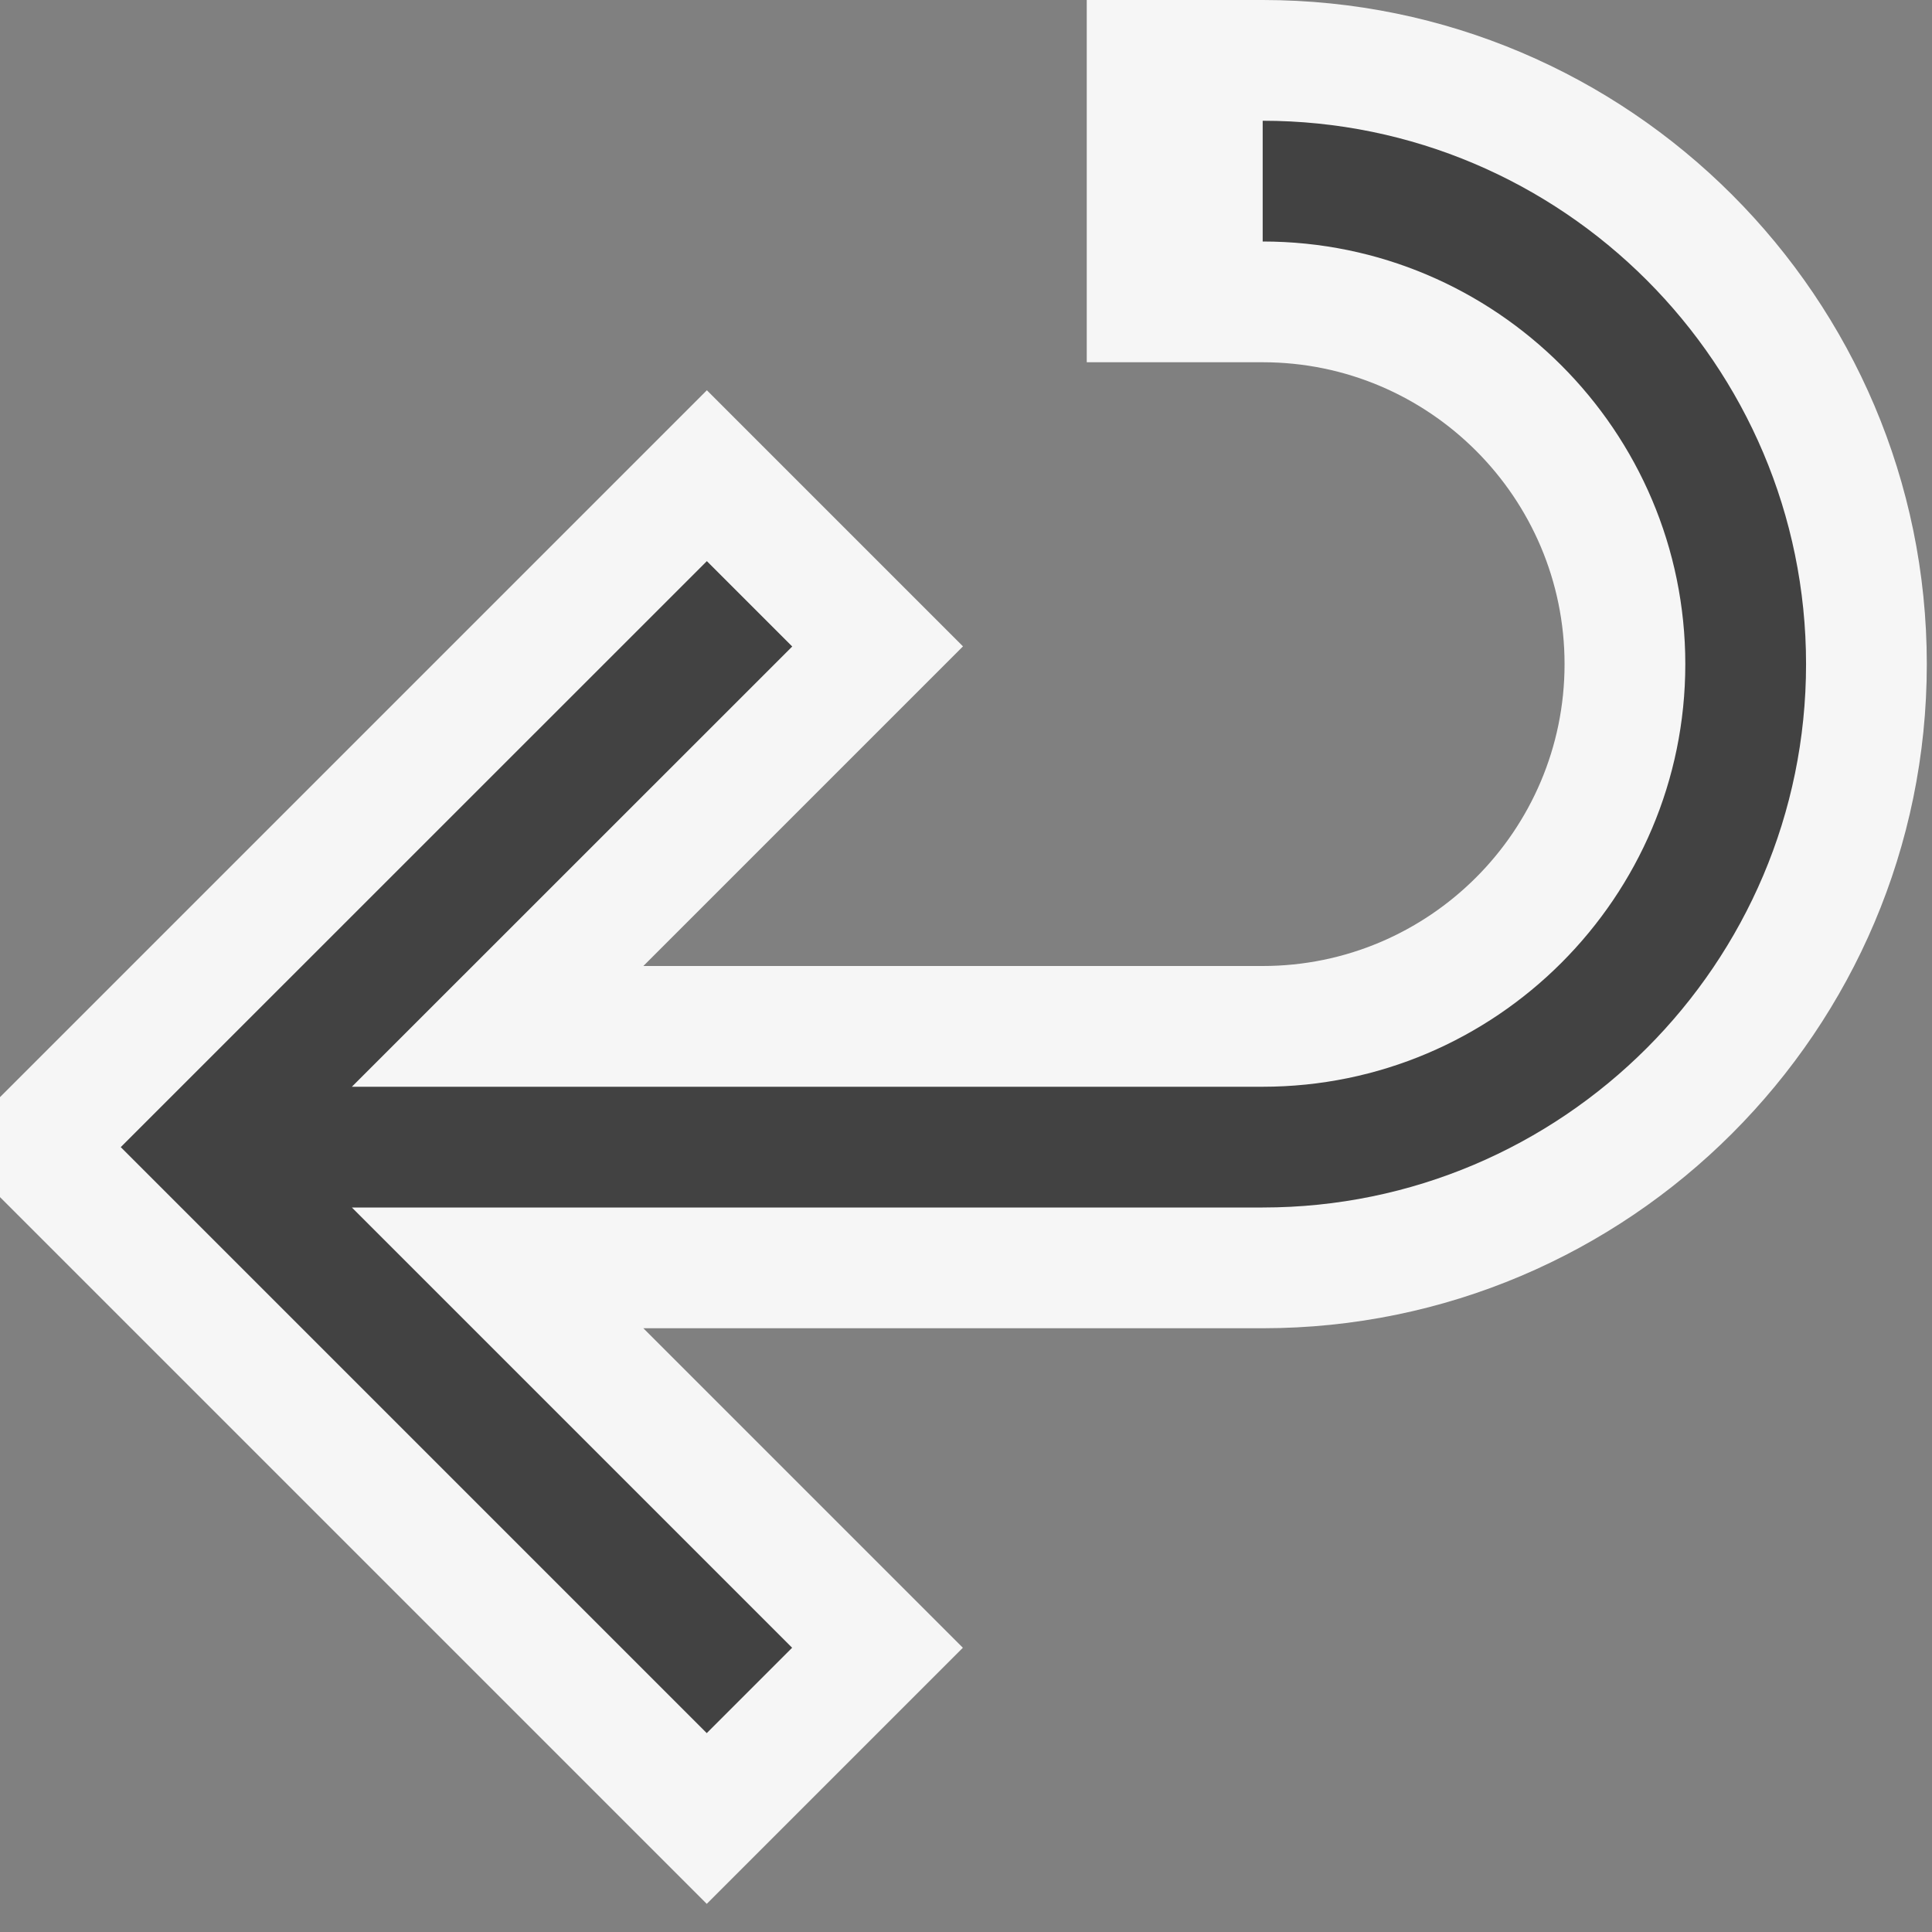
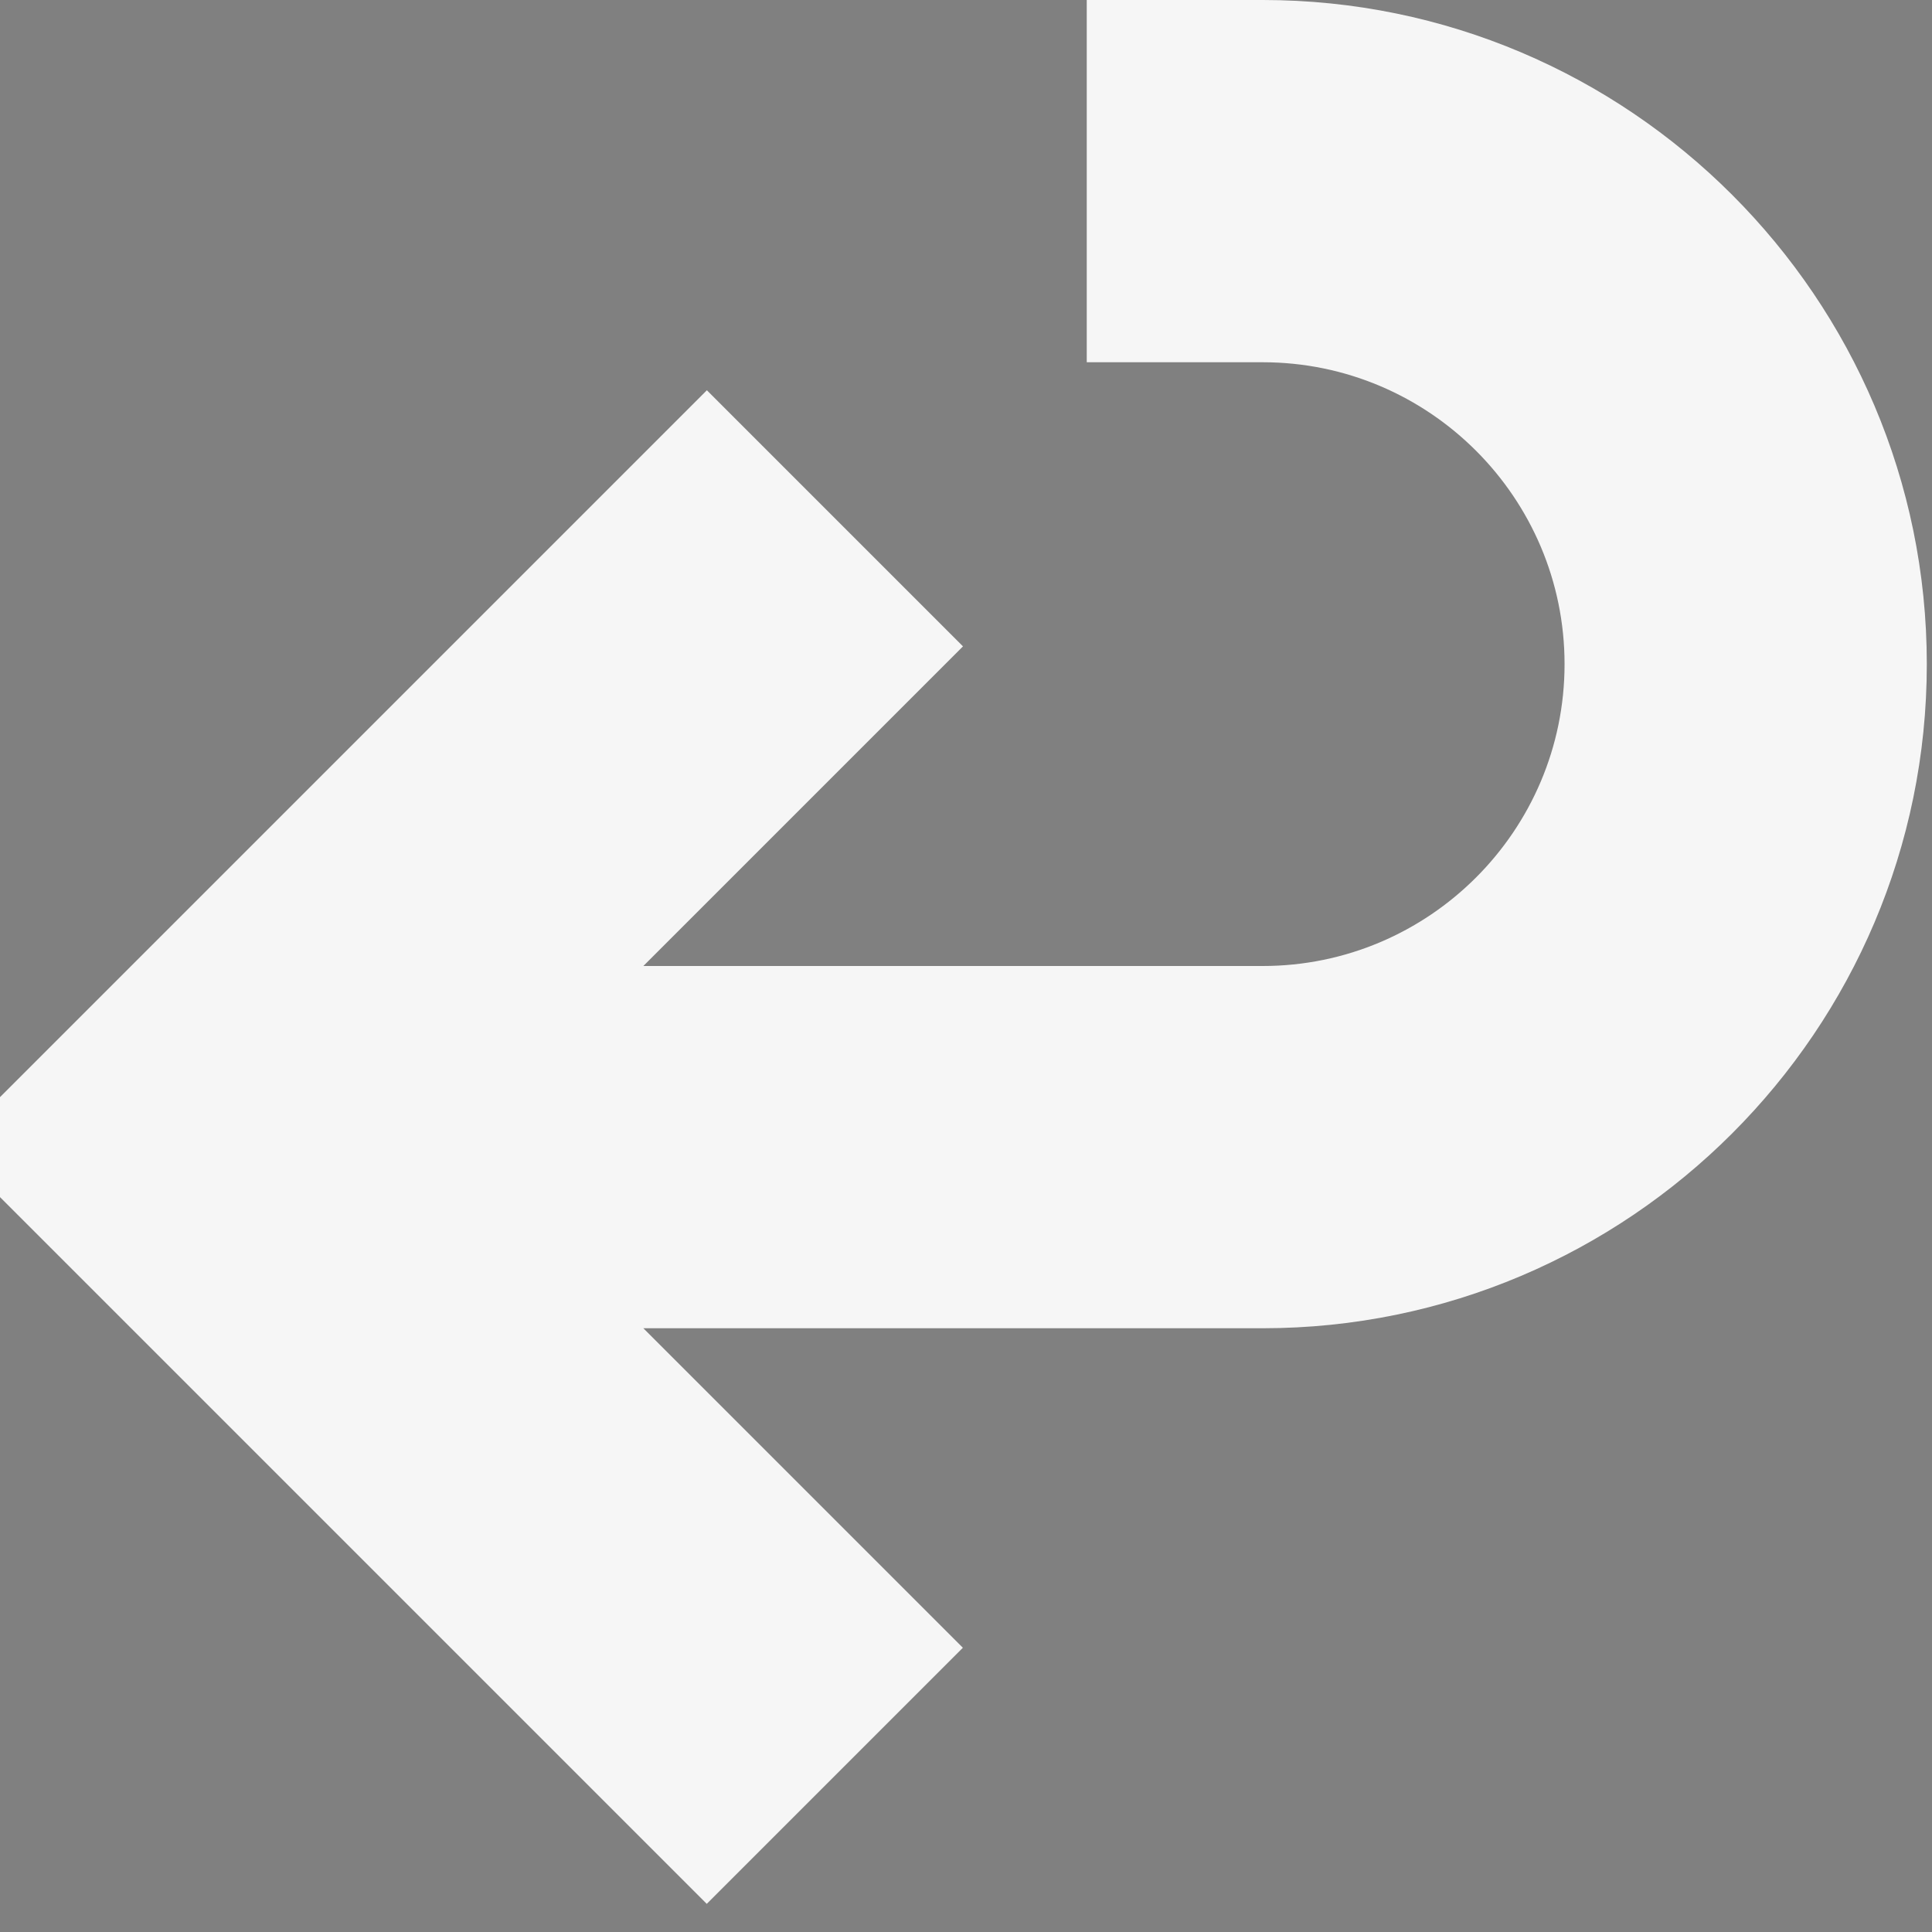
<svg xmlns="http://www.w3.org/2000/svg" viewBox="0 0 16 16">
  <rect x="0" y="0" width="16" height="16" fill="#808080" stroke="none" />
  <style>.icon-canvas-transparent{opacity:0;fill:#f6f6f6}.icon-vs-out{fill:#f6f6f6}.icon-vs-bg{fill:#424242}</style>
-   <path class="icon-canvas-transparent" d="M16 16H0V0h16v16z" id="canvas" />
  <path class="icon-vs-out" d="M15.957 5.5c0 3.033-2.468 5.5-5.5 5.5H5.328l2.646 2.646-2.121 2.121L0 9.914v-.828l5.854-5.854 2.121 2.121L5.328 8h5.129c1.379 0 2.5-1.122 2.5-2.5S11.836 3 10.457 3H9V0h1.457c3.032 0 5.5 2.467 5.5 5.5z" id="outline" />
  <g id="iconBg">
-     <path class="icon-vs-bg" d="M5.854 4.647l.707.707L2.914 9h7.543c1.93 0 3.5-1.57 3.5-3.5s-1.57-3.5-3.5-3.5V1c2.481 0 4.5 2.019 4.5 4.5s-2.019 4.5-4.5 4.5H2.914l3.646 3.646-.707.707L1 9.5l4.854-4.853z" />
-   </g>
+     </g>
</svg>